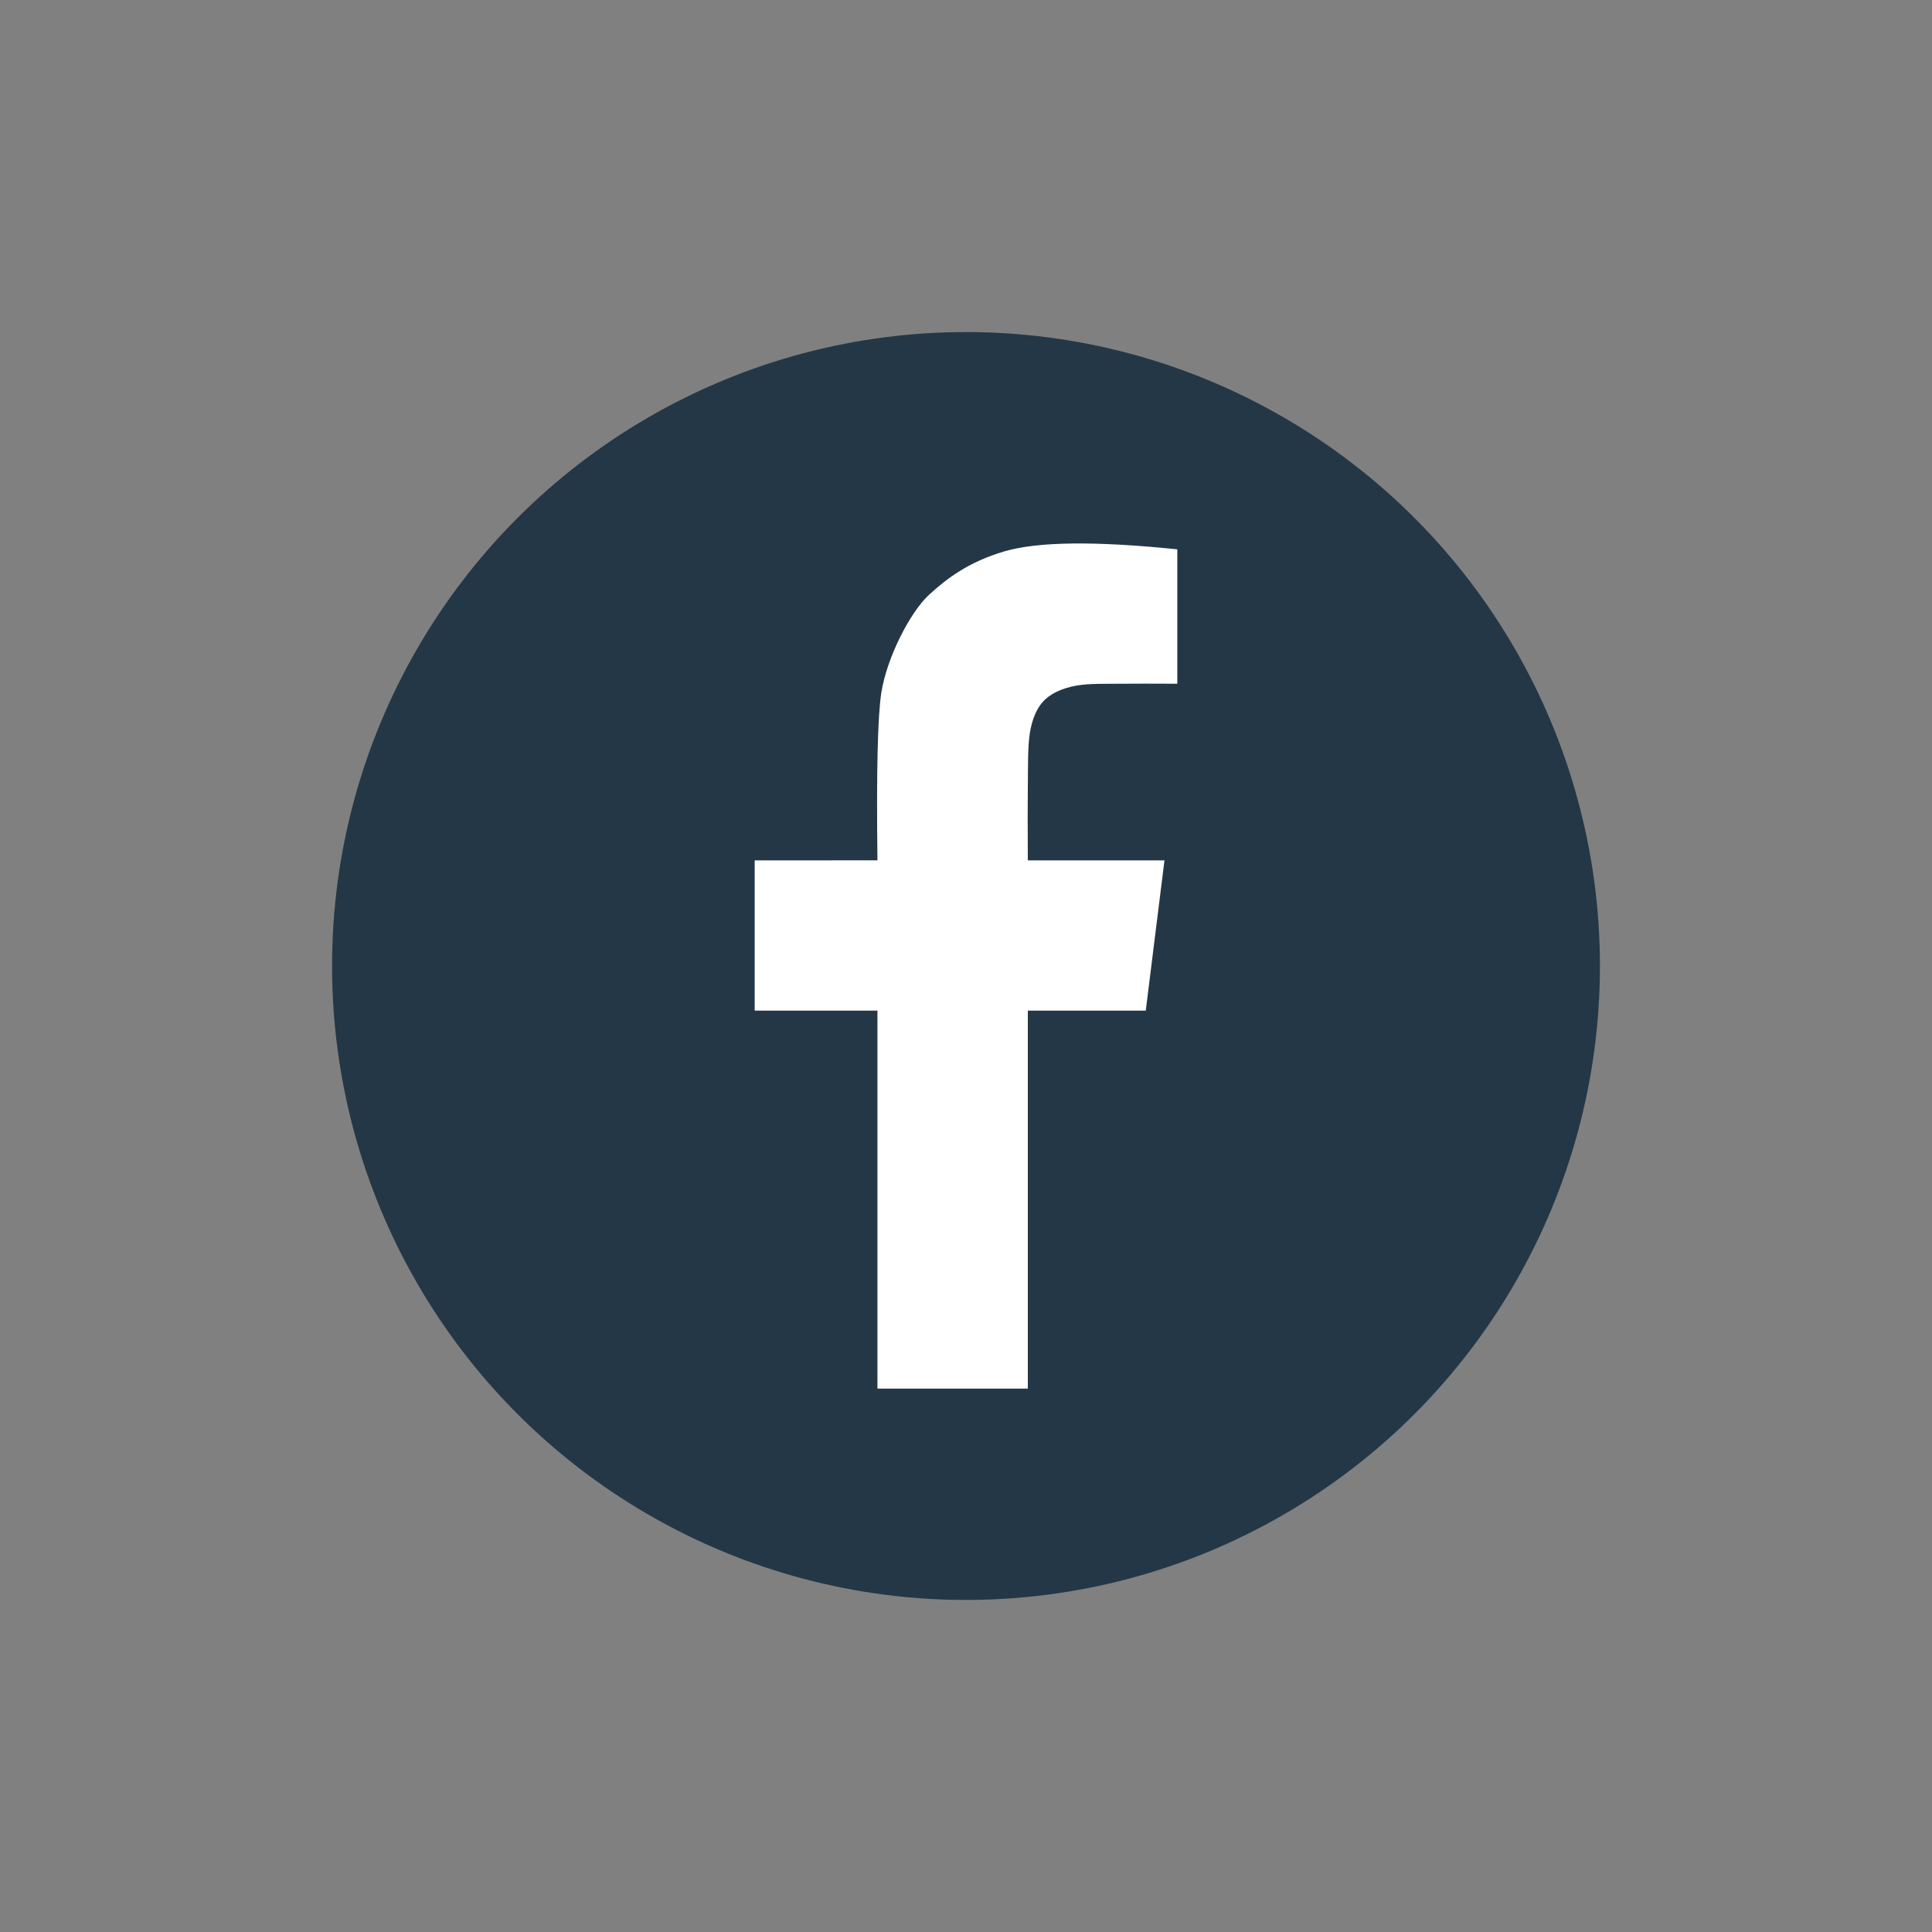
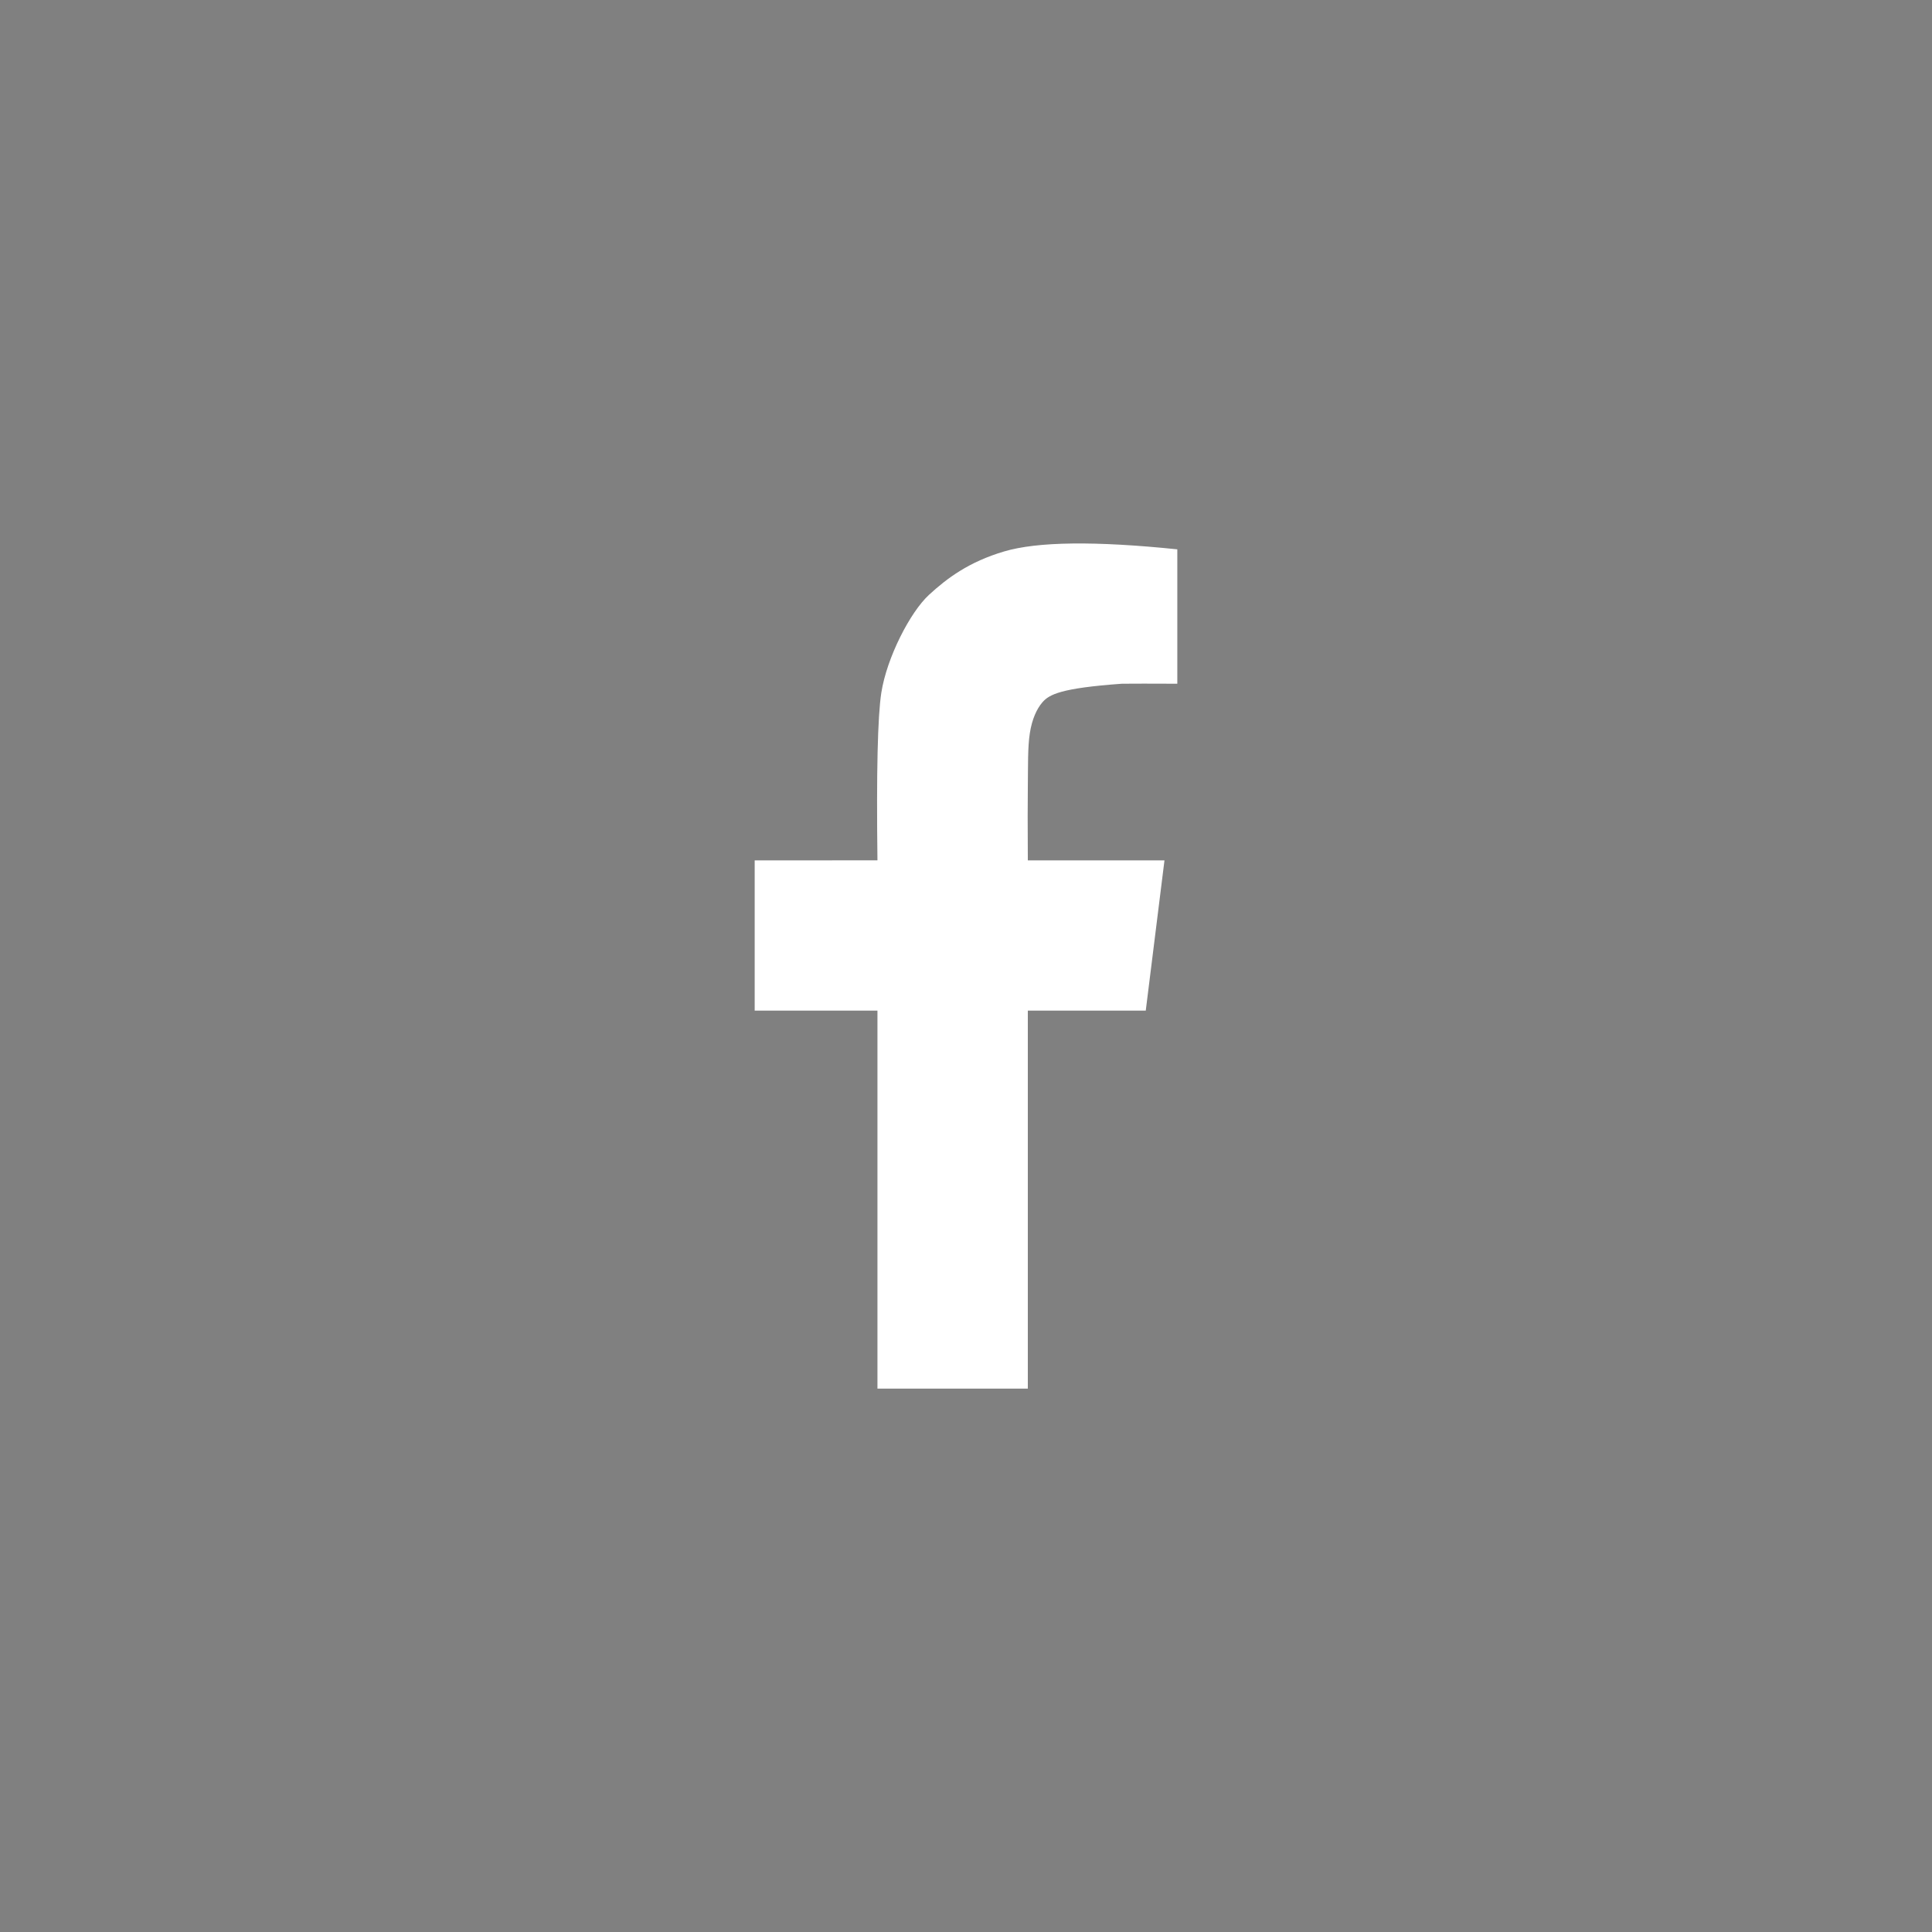
<svg xmlns="http://www.w3.org/2000/svg" width="48px" height="48px" viewBox="0 0 48 48" version="1.1">
  <rect x="0" y="0" width="48" height="48" fill="#808080" stroke="none" />
  <title>Social-facebook-48x48</title>
  <g id="Social-facebook-48x48" stroke="none" stroke-width="1" fill="none" fill-rule="evenodd">
-     <circle id="Oval" stroke="#243746" stroke-width="1.5" fill="#243746" cx="24" cy="24" r="15" />
-     <path d="M29.25,13.648 L29.25,16.987 C28.601,16.984 28.142,16.984 27.874,16.987 C27.446,16.992 27.079,16.979 26.779,17.028 C26.358,17.096 26.066,17.253 25.897,17.45 C25.761,17.608 25.64,17.864 25.586,18.216 C25.531,18.571 25.543,19.024 25.536,19.569 C25.531,19.915 25.531,20.517 25.536,21.376 L28.931,21.376 L28.466,25.109 L25.536,25.109 L25.536,34.5 L21.8,34.5 L21.8,25.109 L18.75,25.109 L18.75,21.376 L21.8,21.375 C21.773,19.183 21.805,17.795 21.896,17.211 C22.033,16.335 22.614,15.207 23.081,14.778 C23.528,14.367 24.072,13.959 24.949,13.7 C25.777,13.455 27.211,13.438 29.25,13.648 Z" id="Path" fill="#FFFFFF" />
+     <path d="M29.25,13.648 L29.25,16.987 C28.601,16.984 28.142,16.984 27.874,16.987 C26.358,17.096 26.066,17.253 25.897,17.45 C25.761,17.608 25.64,17.864 25.586,18.216 C25.531,18.571 25.543,19.024 25.536,19.569 C25.531,19.915 25.531,20.517 25.536,21.376 L28.931,21.376 L28.466,25.109 L25.536,25.109 L25.536,34.5 L21.8,34.5 L21.8,25.109 L18.75,25.109 L18.75,21.376 L21.8,21.375 C21.773,19.183 21.805,17.795 21.896,17.211 C22.033,16.335 22.614,15.207 23.081,14.778 C23.528,14.367 24.072,13.959 24.949,13.7 C25.777,13.455 27.211,13.438 29.25,13.648 Z" id="Path" fill="#FFFFFF" />
  </g>
</svg>